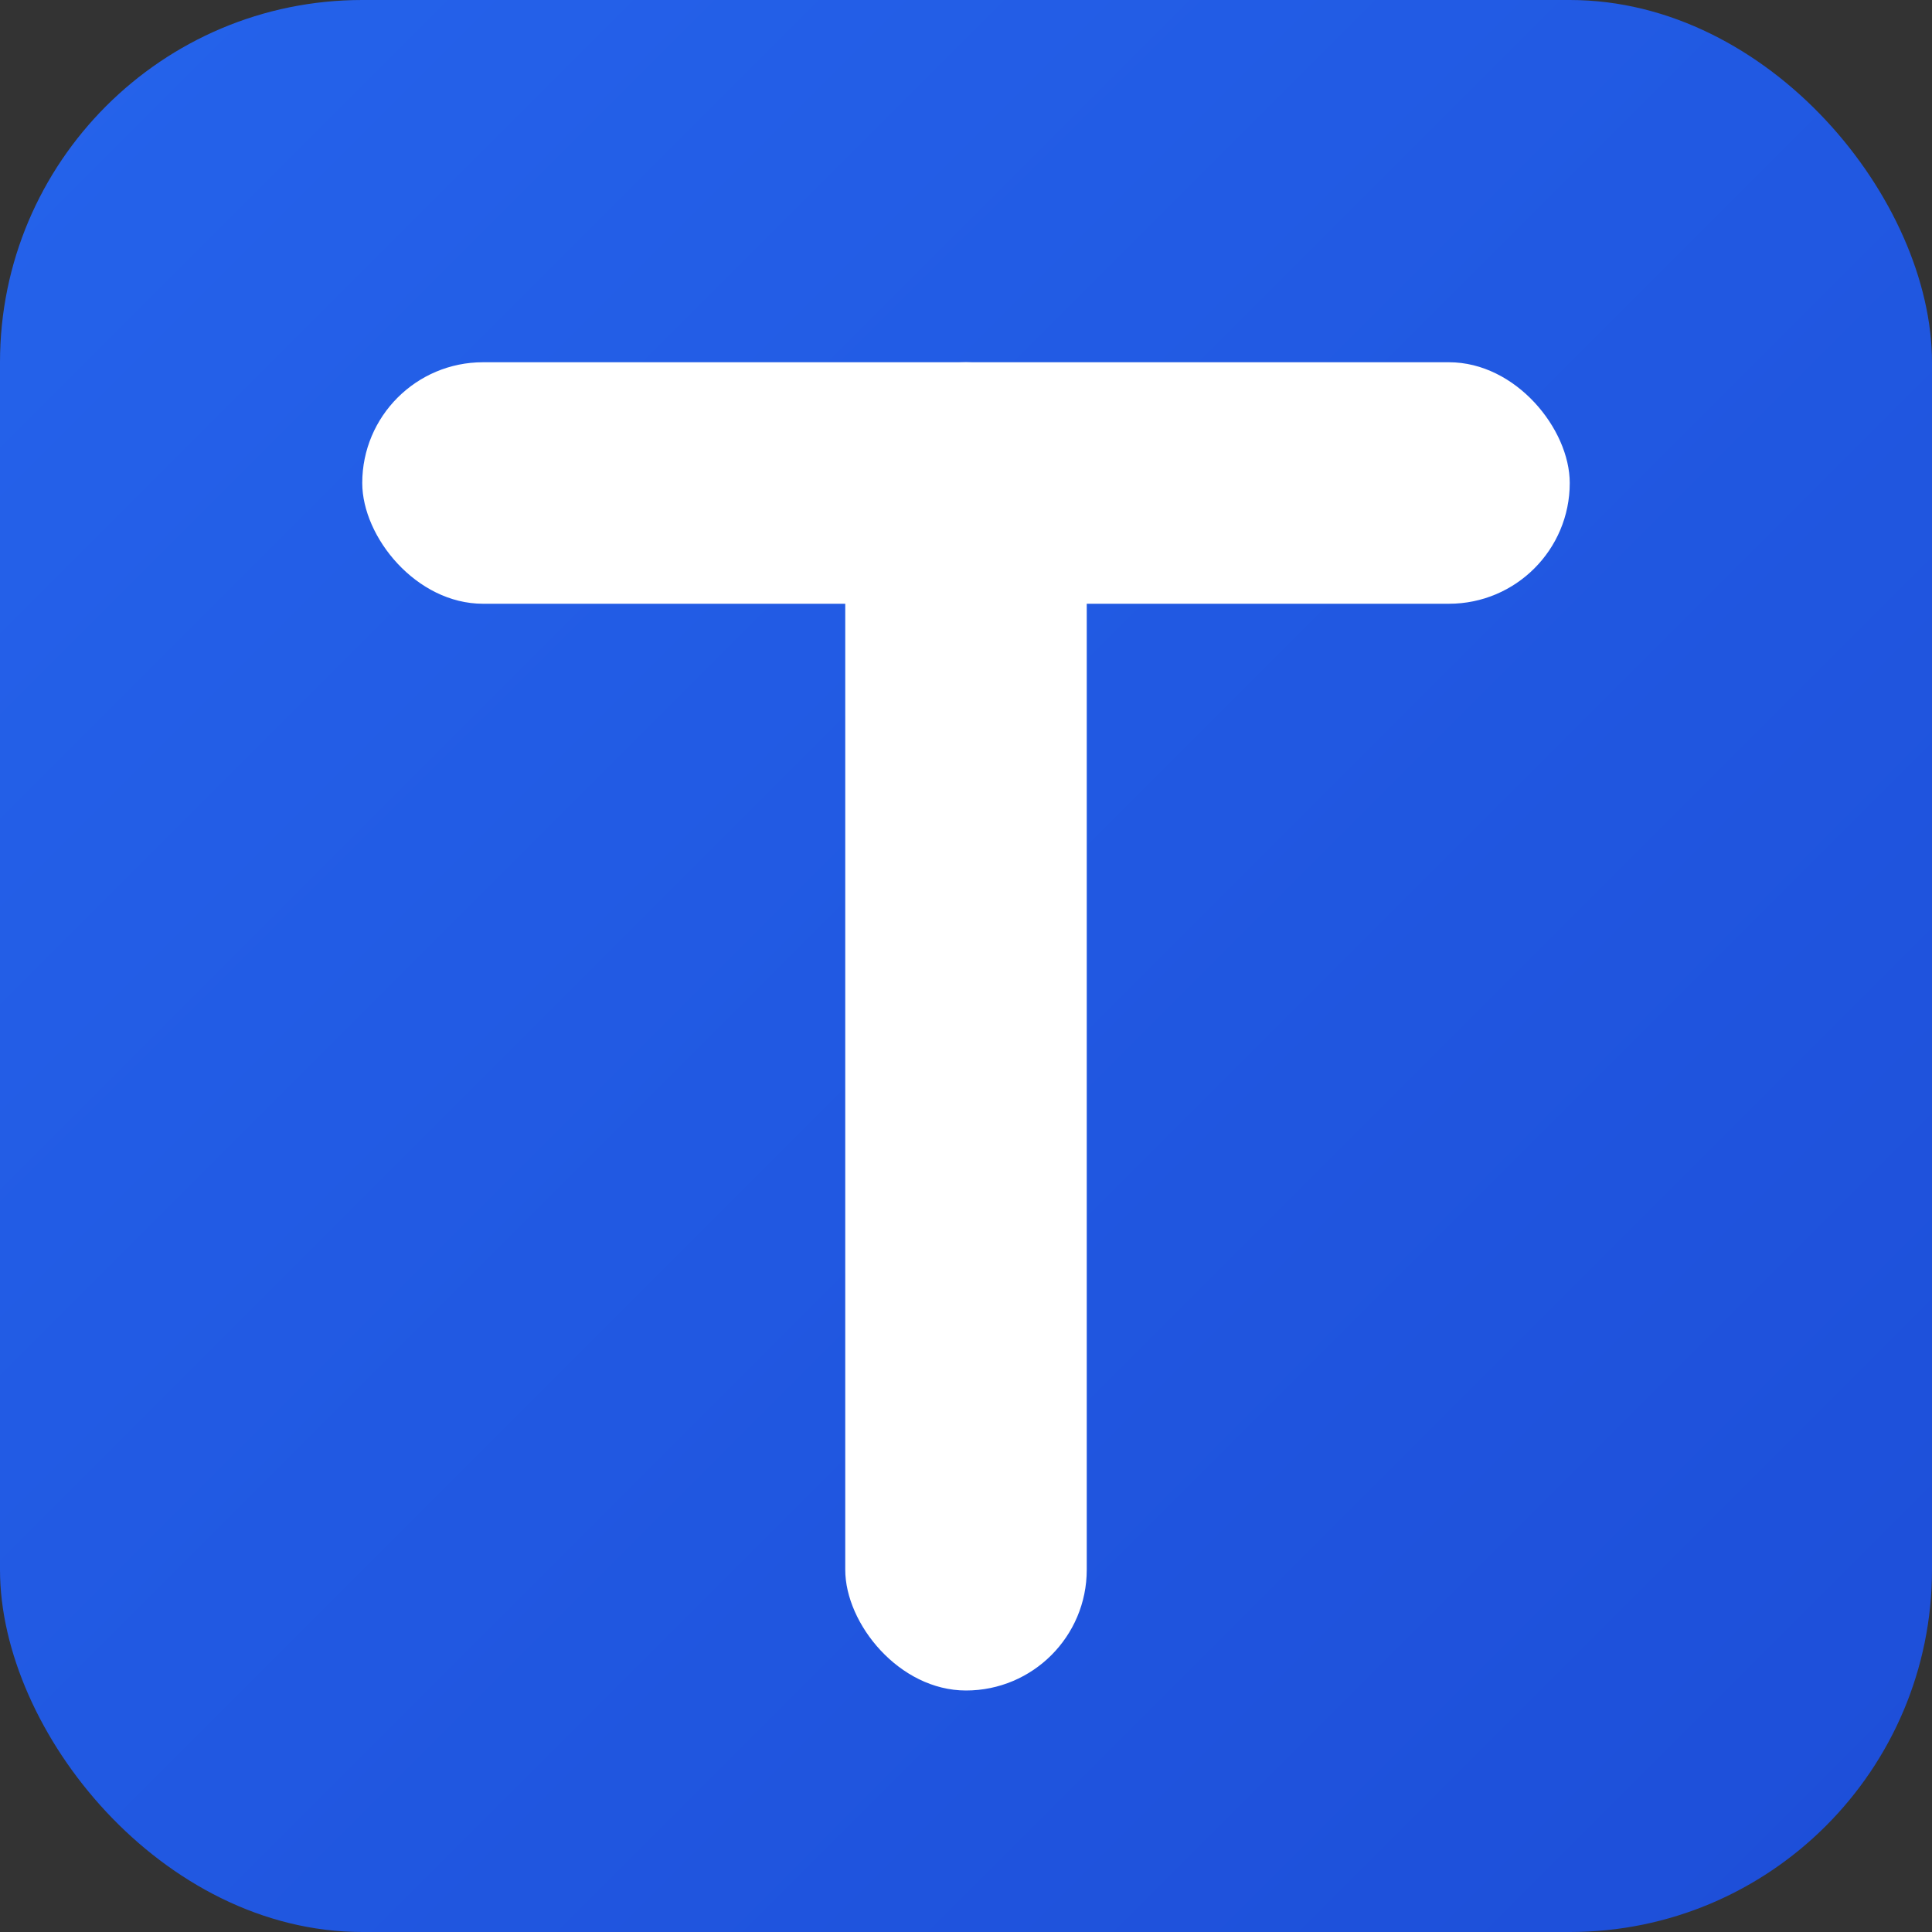
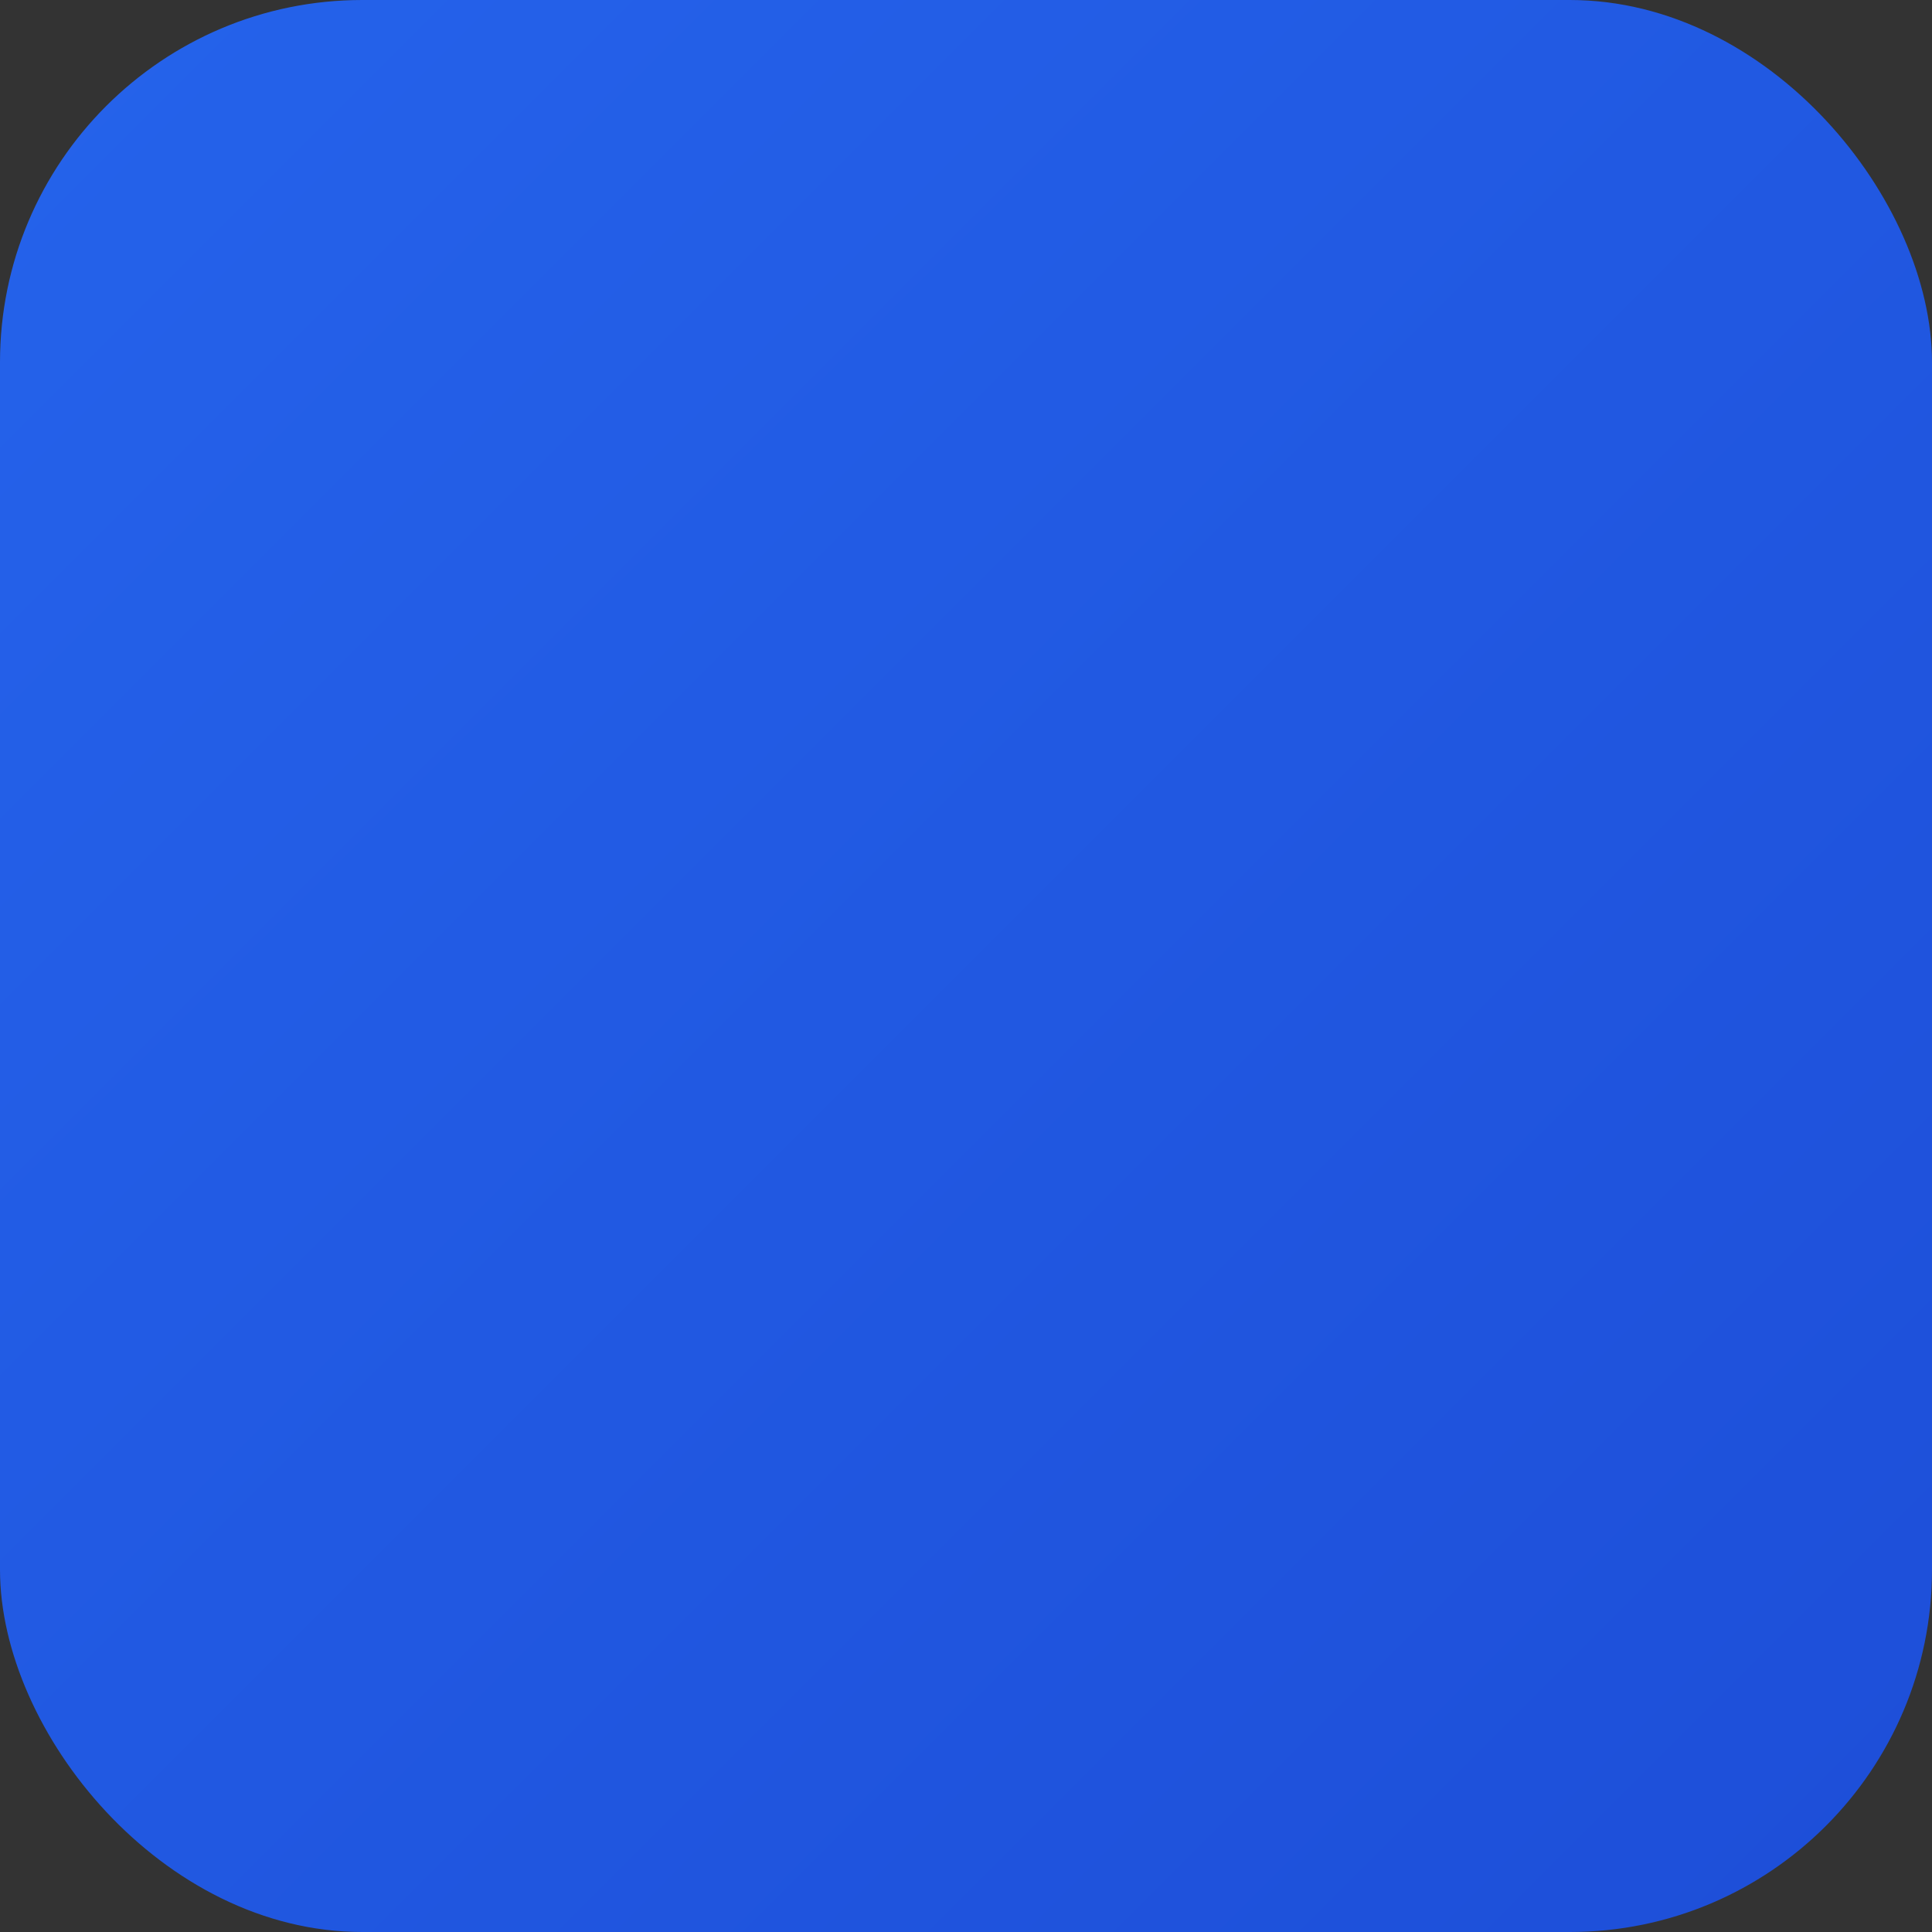
<svg xmlns="http://www.w3.org/2000/svg" width="16" height="16" viewBox="0 0 16 16" fill="none">
  <rect x="0" y="0" width="16" height="16" fill="#333333" stroke="none" />
  <rect width="16" height="16" rx="3" fill="url(#gradient16)" />
  <g transform="translate(3, 2)">
-     <rect x="0" y="1" width="10" height="2" rx="1" fill="white" />
-     <rect x="4" y="1" width="2" height="11" rx="1" fill="white" />
-   </g>
+     </g>
  <defs>
    <linearGradient id="gradient16" x1="0%" y1="0%" x2="100%" y2="100%">
      <stop offset="0%" style="stop-color:#2563eb;stop-opacity:1" />
      <stop offset="100%" style="stop-color:#1d4ed8;stop-opacity:1" />
    </linearGradient>
  </defs>
</svg>